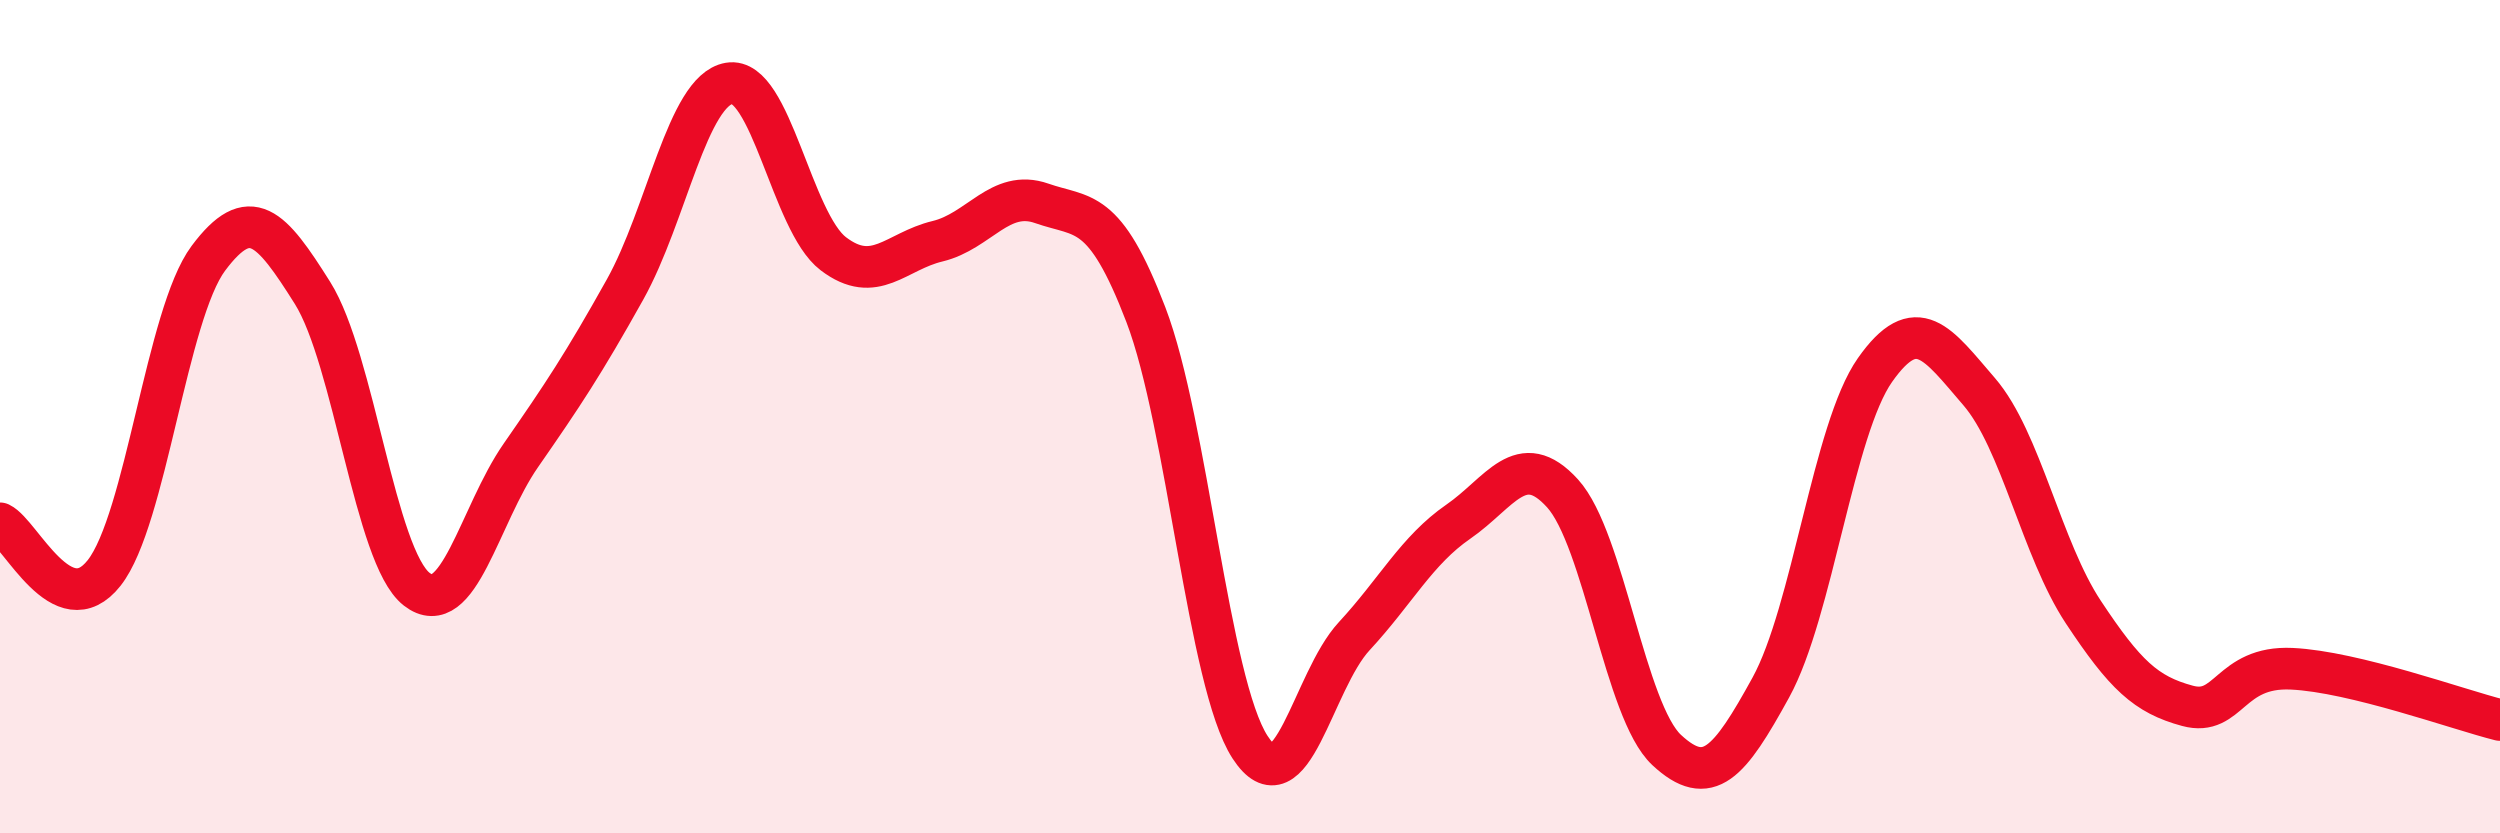
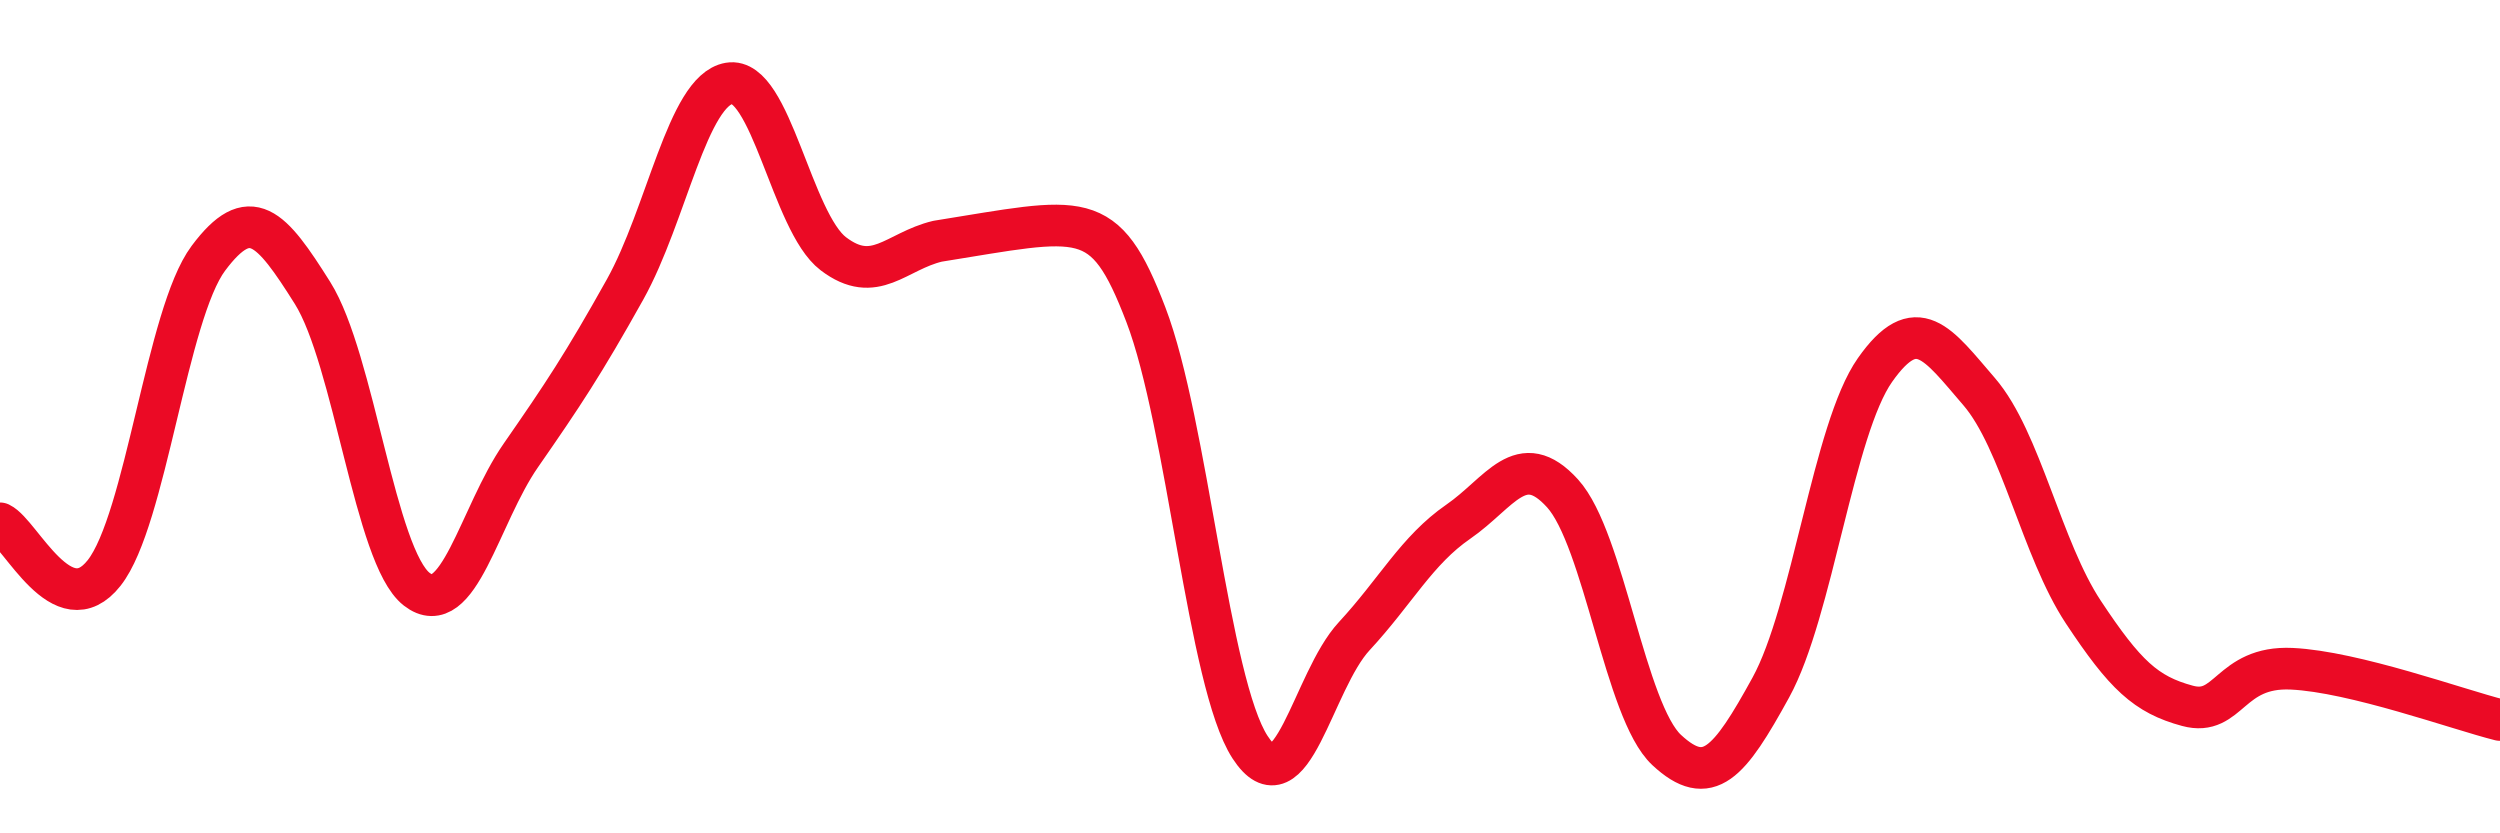
<svg xmlns="http://www.w3.org/2000/svg" width="60" height="20" viewBox="0 0 60 20">
-   <path d="M 0,12.56 C 0.5,12.8 1.5,15.02 2.5,13.75 C 3.5,12.48 4,7.54 5,6.2 C 6,4.86 6.5,5.44 7.5,7.03 C 8.5,8.62 9,13.36 10,14.14 C 11,14.92 11.5,12.37 12.5,10.93 C 13.5,9.49 14,8.74 15,6.95 C 16,5.16 16.5,2.17 17.5,2 C 18.5,1.83 19,5.33 20,6.09 C 21,6.85 21.5,6.03 22.5,5.79 C 23.5,5.55 24,4.53 25,4.88 C 26,5.23 26.5,4.94 27.5,7.55 C 28.5,10.16 29,16.39 30,17.93 C 31,19.47 31.5,16.35 32.5,15.27 C 33.5,14.19 34,13.21 35,12.52 C 36,11.83 36.5,10.74 37.5,11.84 C 38.5,12.94 39,17.07 40,18 C 41,18.93 41.5,18.32 42.5,16.5 C 43.5,14.68 44,10.3 45,8.88 C 46,7.46 46.5,8.24 47.5,9.4 C 48.5,10.56 49,13.18 50,14.69 C 51,16.2 51.5,16.67 52.5,16.94 C 53.5,17.21 53.5,15.98 55,16.05 C 56.5,16.12 59,17.03 60,17.28L60 20L0 20Z" fill="#EB0A25" opacity="0.1" stroke-linecap="round" stroke-linejoin="round" />
-   <path d="M 0,12.56 C 0.5,12.8 1.5,15.02 2.5,13.75 C 3.5,12.48 4,7.54 5,6.2 C 6,4.86 6.5,5.44 7.5,7.03 C 8.5,8.62 9,13.36 10,14.14 C 11,14.92 11.5,12.37 12.5,10.93 C 13.5,9.49 14,8.74 15,6.95 C 16,5.16 16.5,2.17 17.5,2 C 18.5,1.83 19,5.33 20,6.09 C 21,6.85 21.5,6.03 22.5,5.79 C 23.5,5.55 24,4.53 25,4.88 C 26,5.23 26.5,4.94 27.5,7.55 C 28.5,10.16 29,16.39 30,17.93 C 31,19.47 31.5,16.35 32.5,15.27 C 33.5,14.19 34,13.21 35,12.52 C 36,11.83 36.5,10.74 37.5,11.84 C 38.5,12.94 39,17.07 40,18 C 41,18.93 41.5,18.32 42.5,16.5 C 43.5,14.68 44,10.3 45,8.88 C 46,7.46 46.5,8.24 47.5,9.4 C 48.5,10.56 49,13.18 50,14.69 C 51,16.2 51.5,16.67 52.5,16.94 C 53.5,17.21 53.5,15.98 55,16.05 C 56.5,16.12 59,17.03 60,17.28" stroke="#EB0A25" stroke-width="1" fill="none" stroke-linecap="round" stroke-linejoin="round" />
+   <path d="M 0,12.56 C 0.5,12.8 1.5,15.02 2.5,13.75 C 3.5,12.48 4,7.54 5,6.2 C 6,4.86 6.5,5.44 7.5,7.03 C 8.5,8.62 9,13.36 10,14.14 C 11,14.92 11.5,12.37 12.5,10.93 C 13.5,9.49 14,8.74 15,6.95 C 16,5.16 16.5,2.17 17.5,2 C 18.5,1.83 19,5.33 20,6.09 C 21,6.85 21.5,6.03 22.5,5.79 C 26,5.23 26.5,4.94 27.5,7.55 C 28.5,10.16 29,16.39 30,17.93 C 31,19.47 31.5,16.35 32.5,15.27 C 33.5,14.19 34,13.21 35,12.52 C 36,11.83 36.5,10.74 37.5,11.84 C 38.5,12.94 39,17.07 40,18 C 41,18.93 41.5,18.32 42.5,16.5 C 43.5,14.68 44,10.3 45,8.88 C 46,7.46 46.5,8.24 47.5,9.4 C 48.5,10.56 49,13.18 50,14.69 C 51,16.2 51.5,16.67 52.5,16.94 C 53.5,17.21 53.5,15.98 55,16.05 C 56.5,16.12 59,17.03 60,17.28" stroke="#EB0A25" stroke-width="1" fill="none" stroke-linecap="round" stroke-linejoin="round" />
</svg>